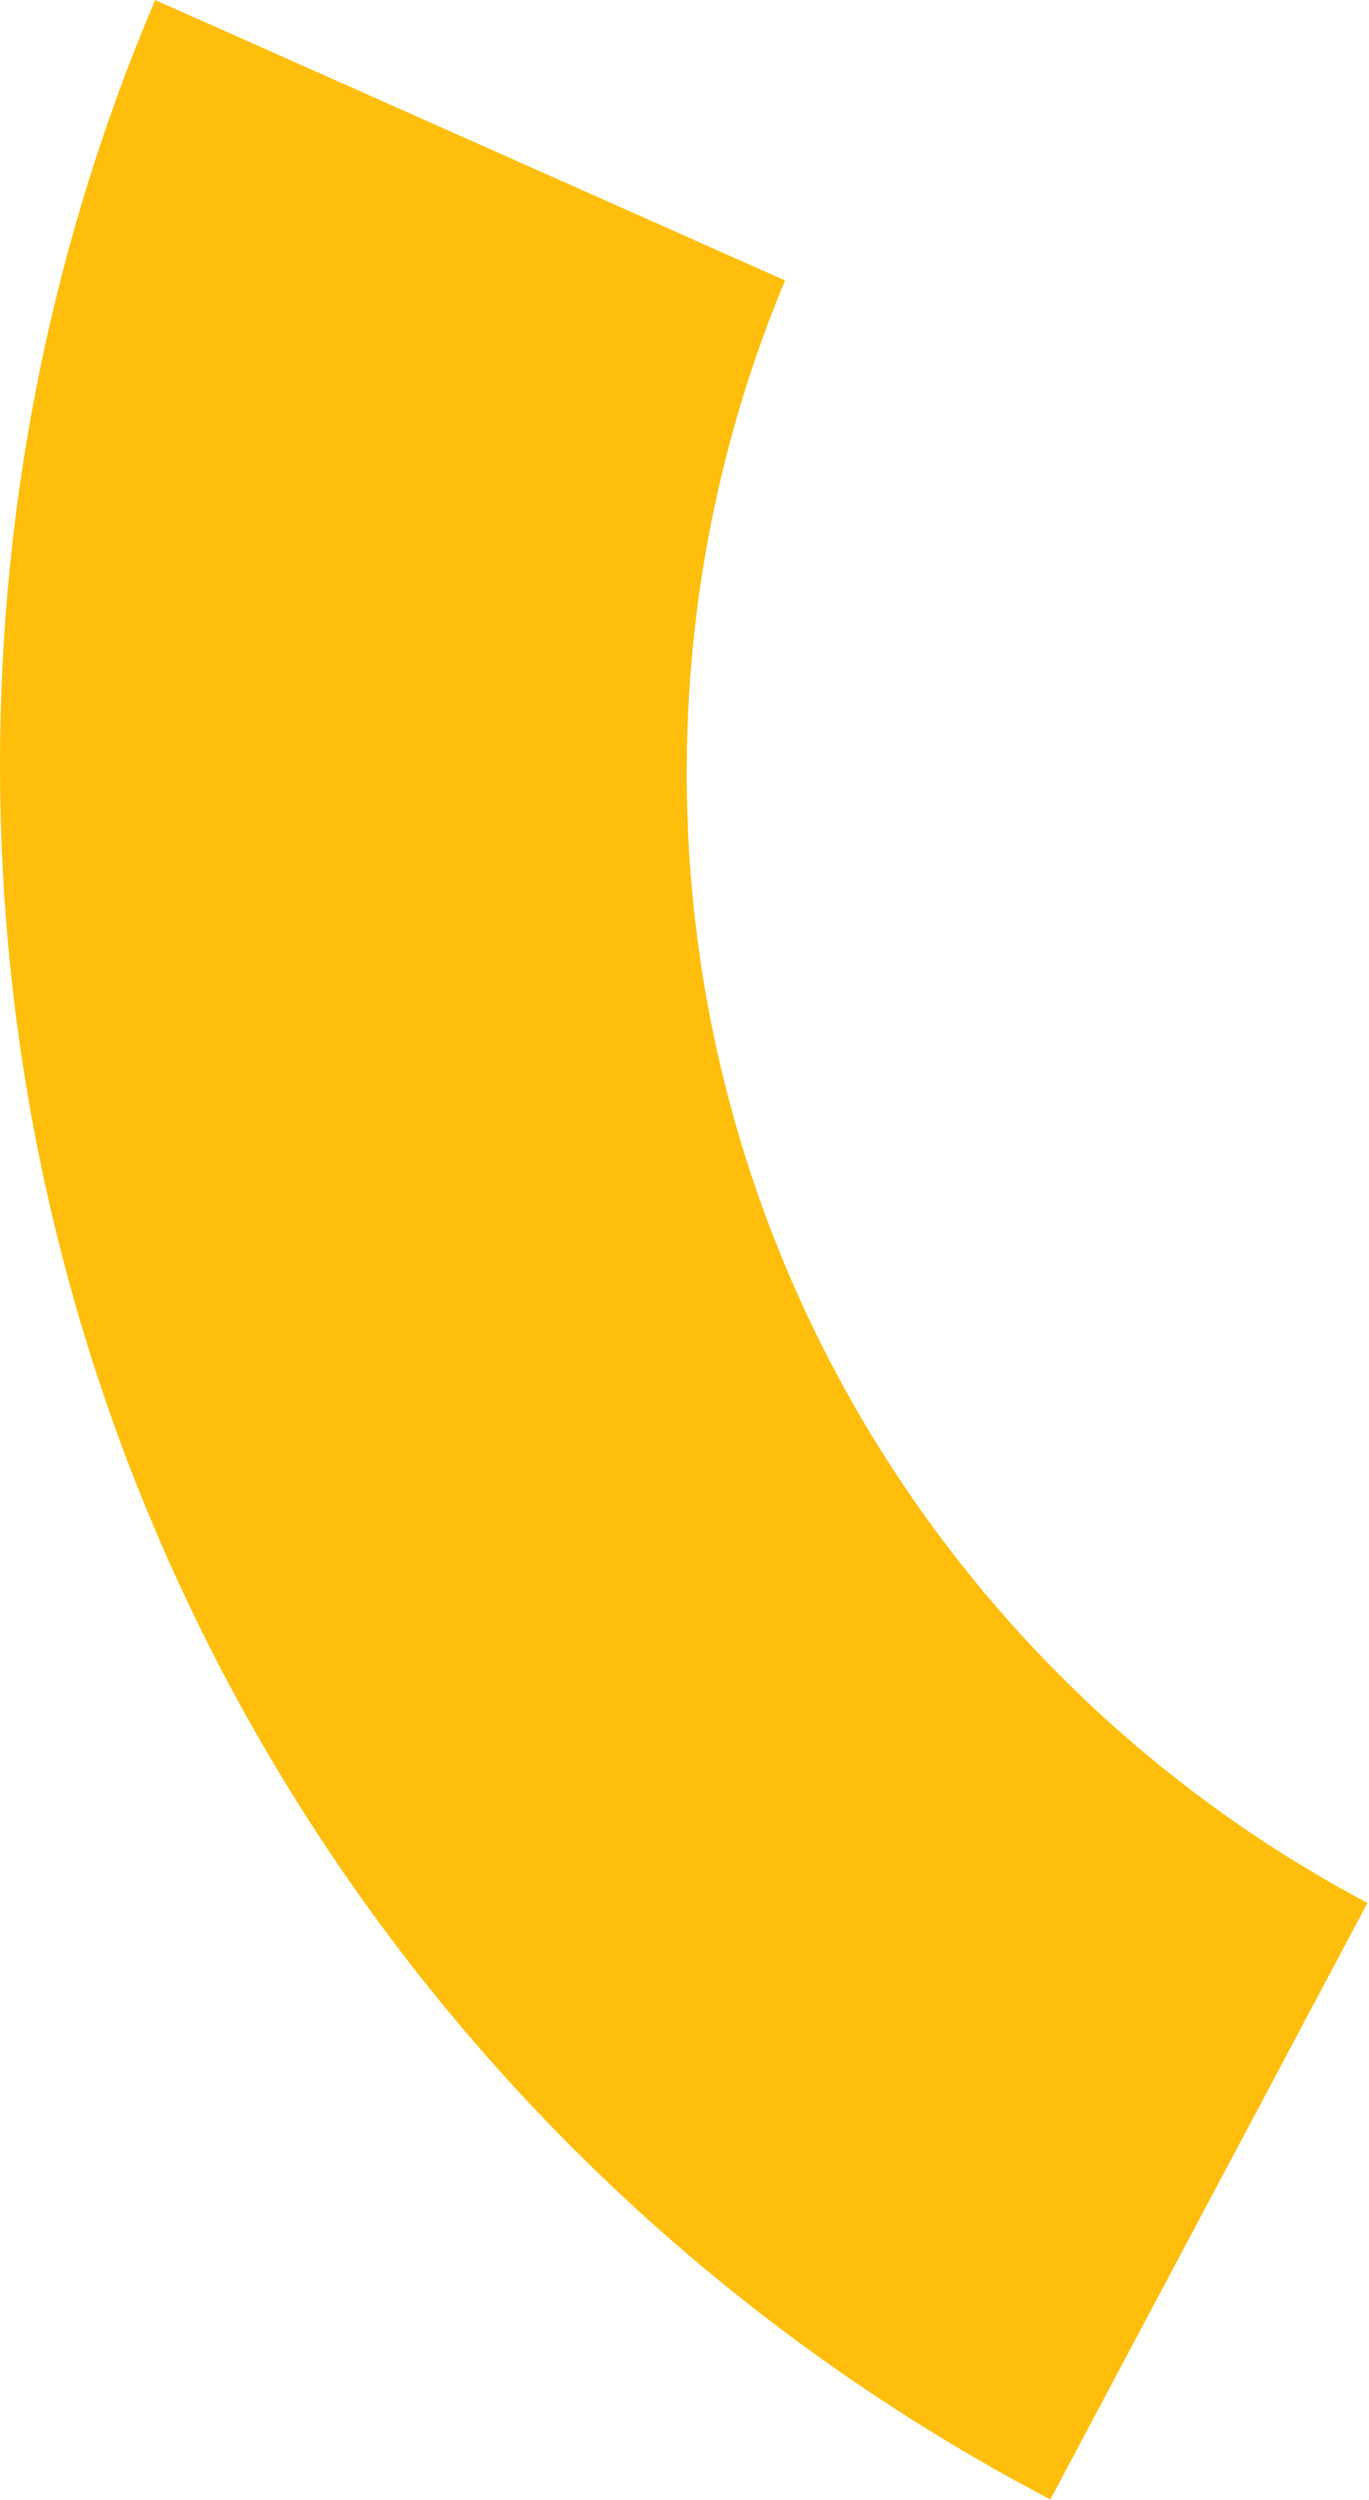
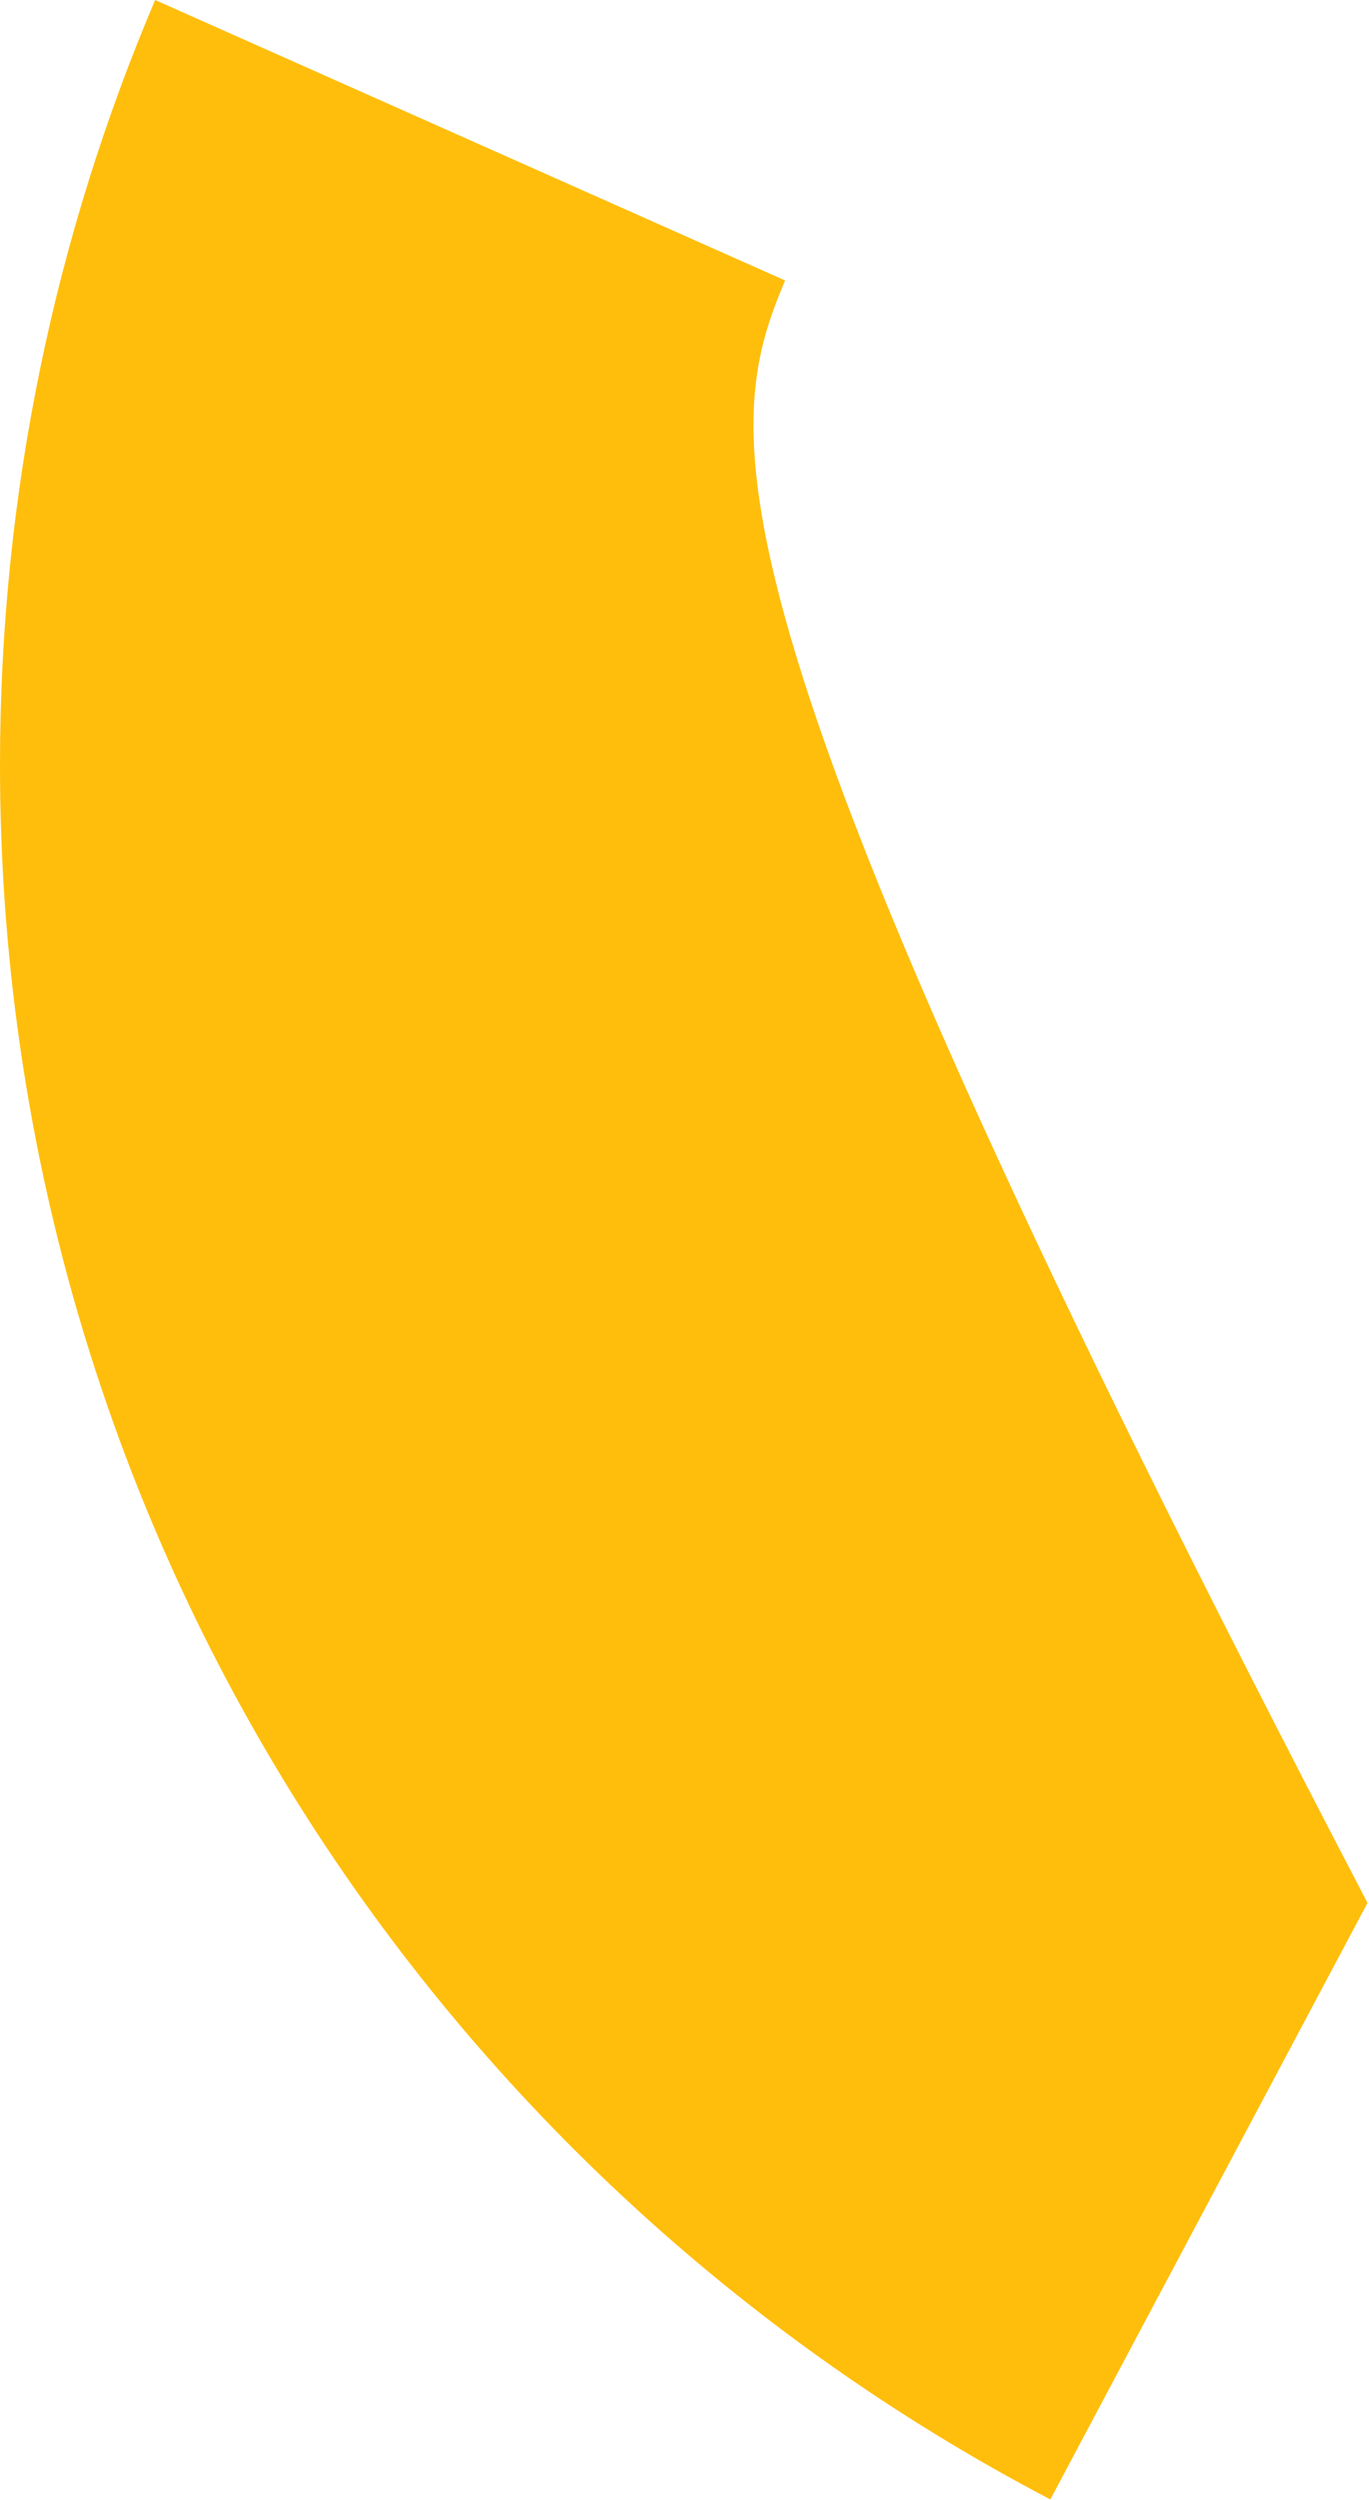
<svg xmlns="http://www.w3.org/2000/svg" fill="none" height="100%" overflow="visible" preserveAspectRatio="none" style="display: block;" viewBox="0 0 46 84" width="100%">
-   <path clip-rule="evenodd" d="M5.213 0C1.857 7.895 0 16.58 0 25.7C0 51.02 14.315 72.996 35.293 83.977L45.95 63.935C32.344 56.734 23.075 42.434 23.075 25.968C23.075 20.104 24.25 14.515 26.379 9.423L5.213 0V0Z" fill="#FFBE0B" fill-rule="evenodd" id="Email Chart" />
+   <path clip-rule="evenodd" d="M5.213 0C1.857 7.895 0 16.58 0 25.7C0 51.02 14.315 72.996 35.293 83.977L45.95 63.935C23.075 20.104 24.25 14.515 26.379 9.423L5.213 0V0Z" fill="#FFBE0B" fill-rule="evenodd" id="Email Chart" />
</svg>